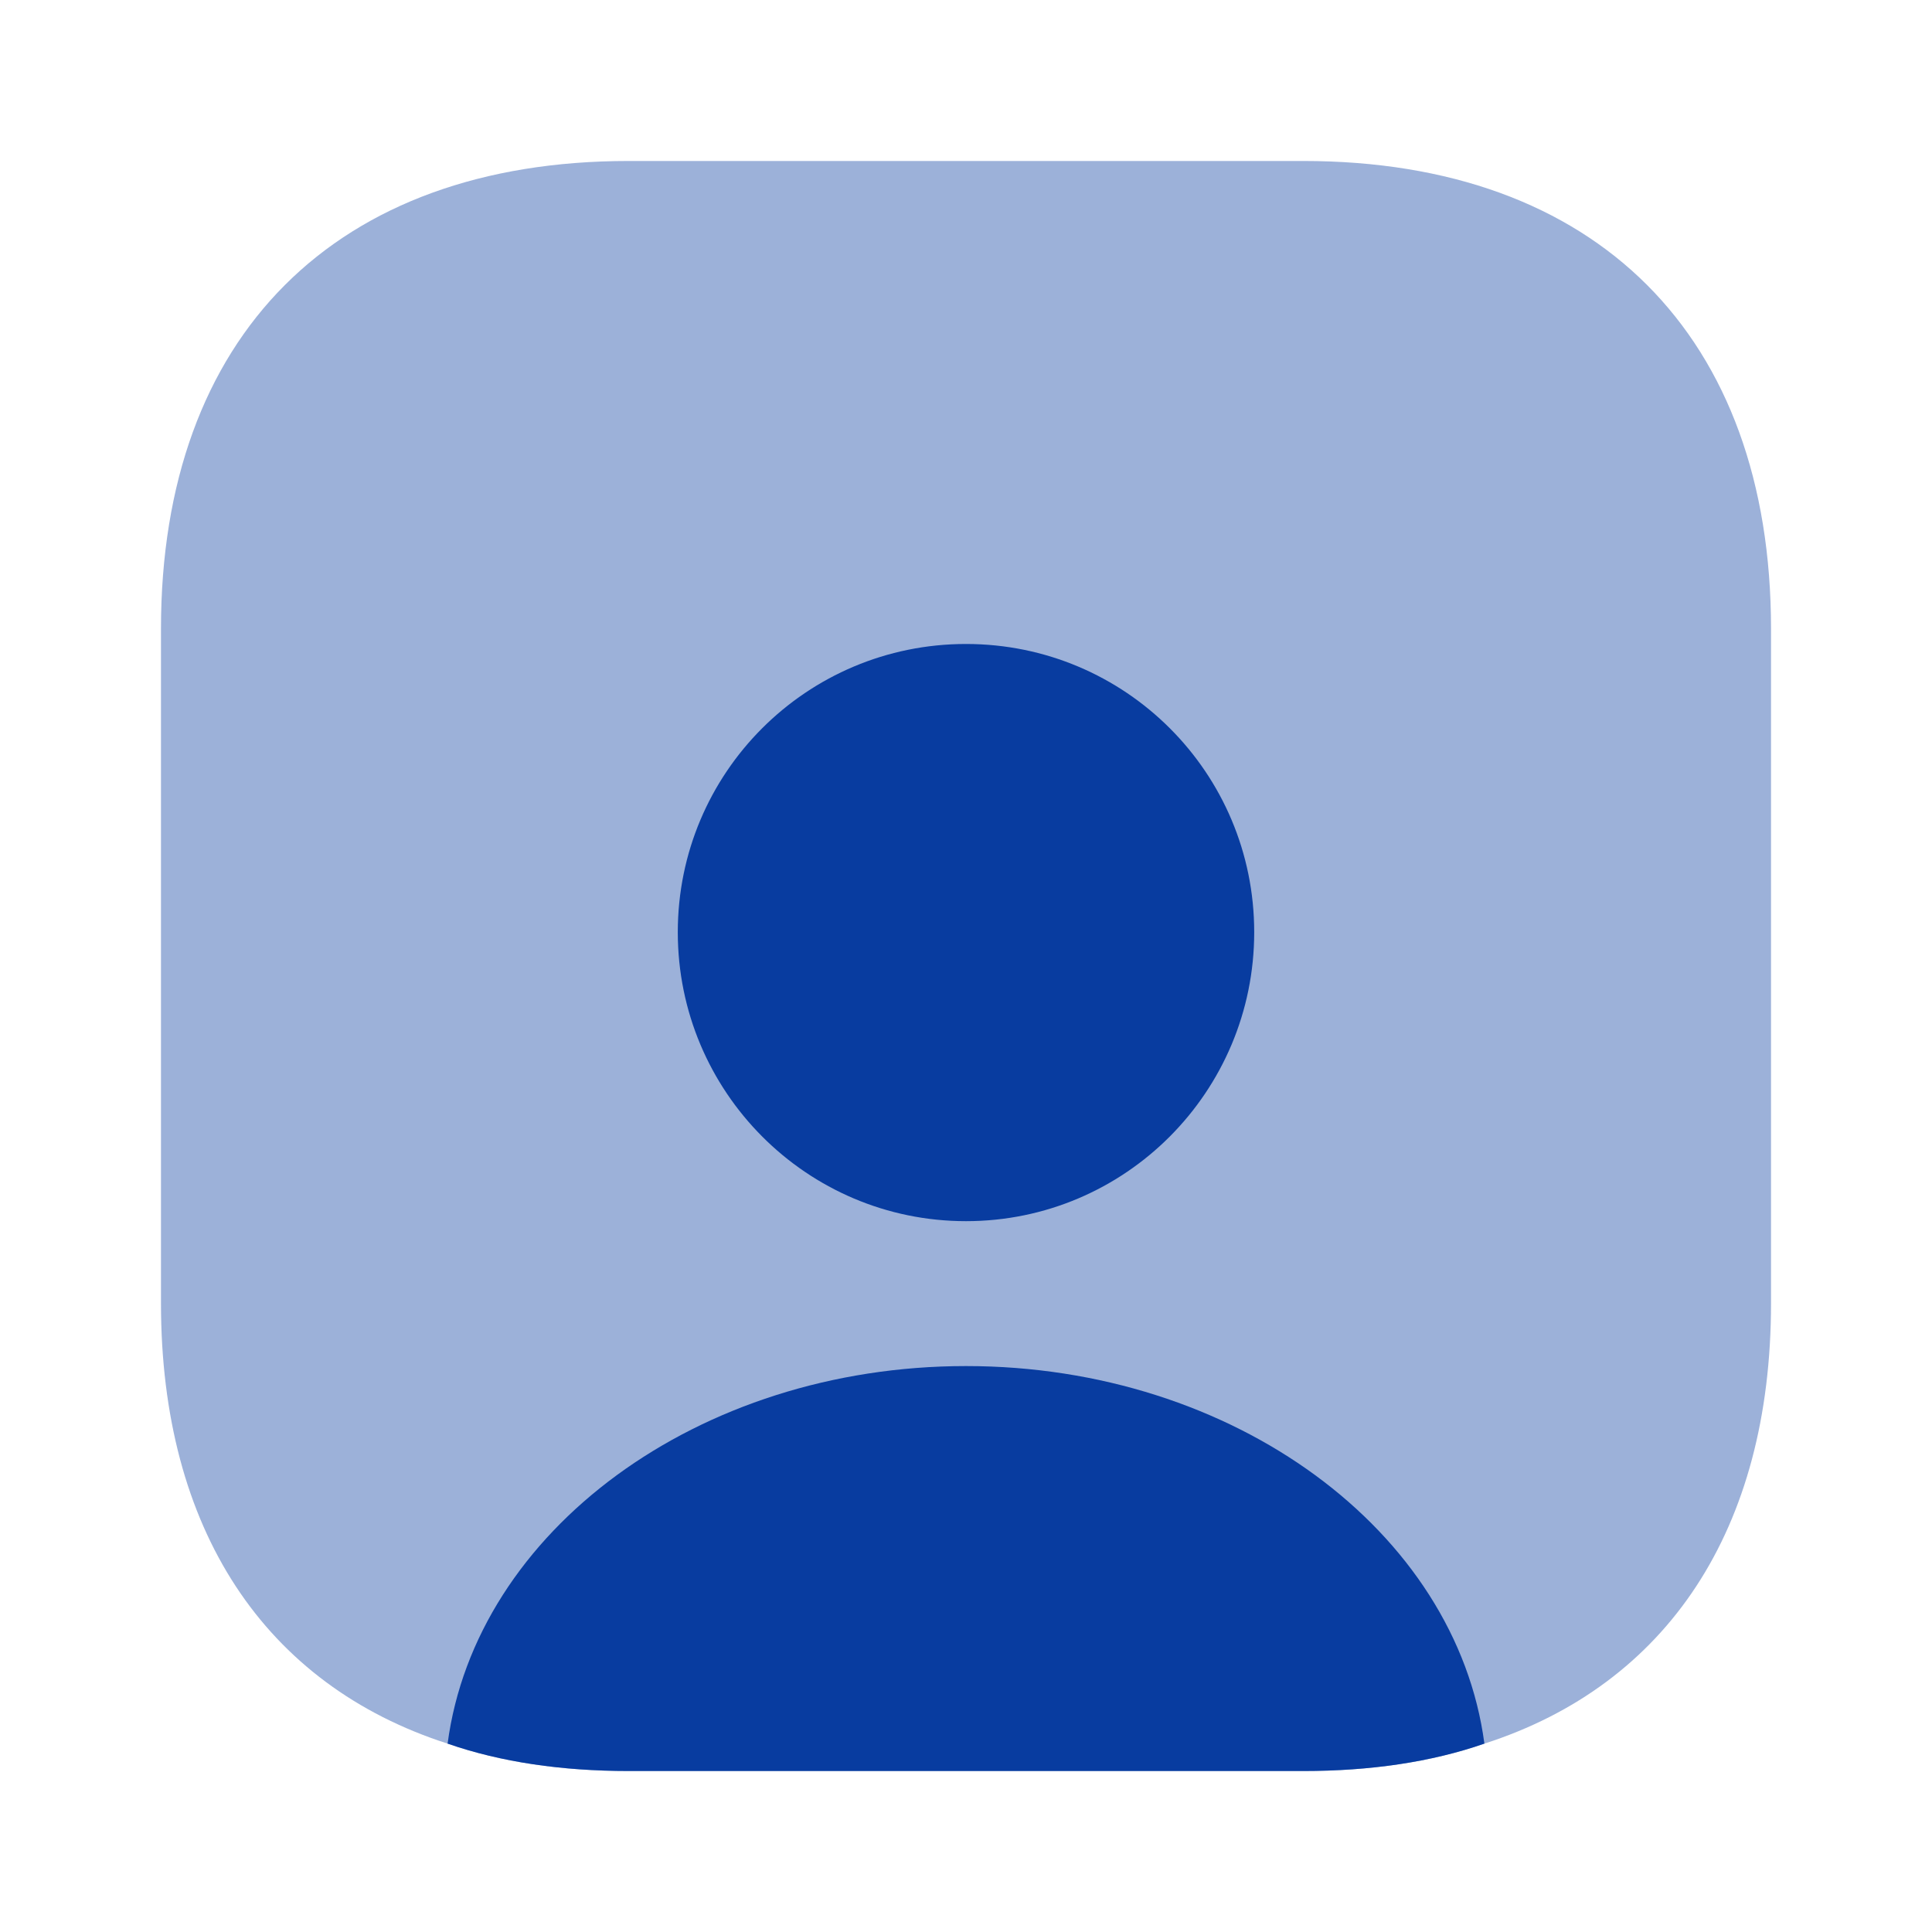
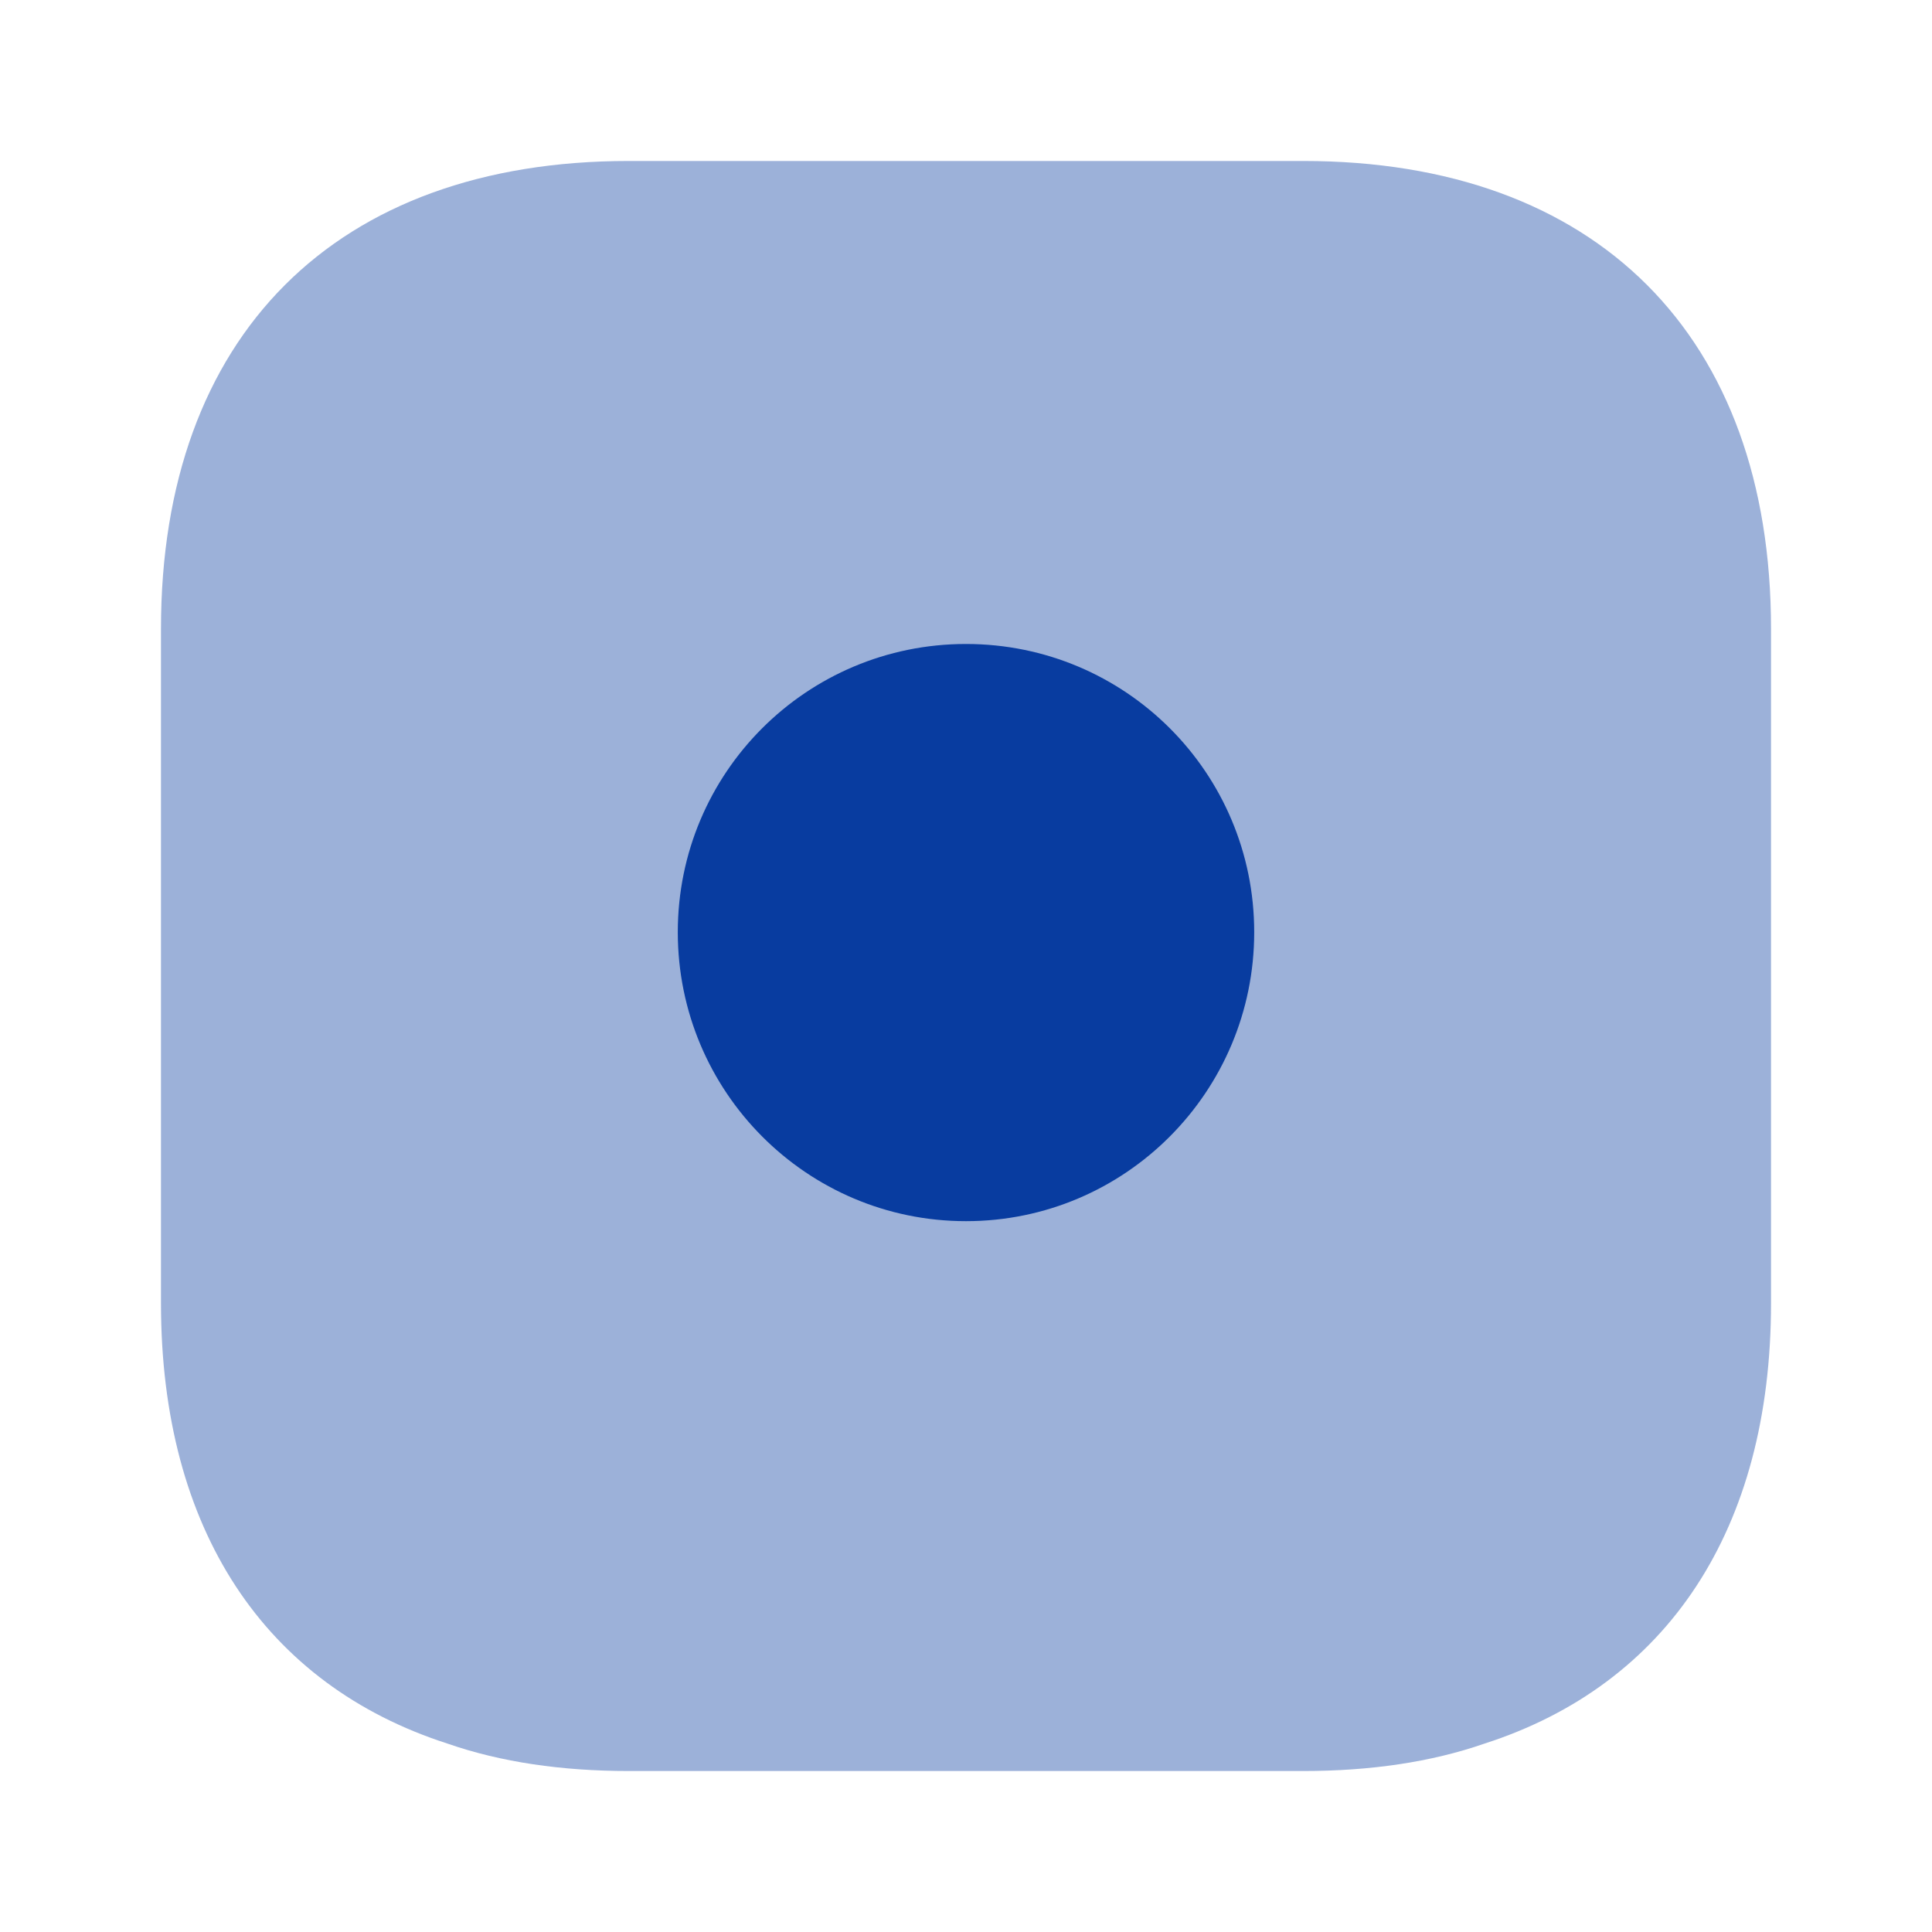
<svg xmlns="http://www.w3.org/2000/svg" width="28" height="28" viewBox="0 0 28 28" fill="none">
  <path opacity="0.4" d="M25.667 9.112V18.888C25.667 22.167 24.162 24.418 21.513 25.27C20.743 25.538 19.857 25.667 18.888 25.667H9.112C8.143 25.667 7.257 25.538 6.487 25.27C3.838 24.418 2.333 22.167 2.333 18.888V9.112C2.333 4.865 4.865 2.333 9.112 2.333H18.888C23.135 2.333 25.667 4.865 25.667 9.112Z" fill="#083CA0" />
-   <path d="M21.513 25.27C20.743 25.538 19.857 25.667 18.888 25.667H9.112C8.143 25.667 7.257 25.538 6.487 25.27C6.895 22.19 10.115 19.798 14 19.798C17.885 19.798 21.105 22.19 21.513 25.27Z" fill="#083CA0" />
  <path d="M18.177 13.51C18.177 15.82 16.31 17.698 14 17.698C11.69 17.698 9.823 15.82 9.823 13.51C9.823 11.2 11.69 9.333 14 9.333C16.31 9.333 18.177 11.2 18.177 13.51Z" fill="#083CA0" />
</svg>